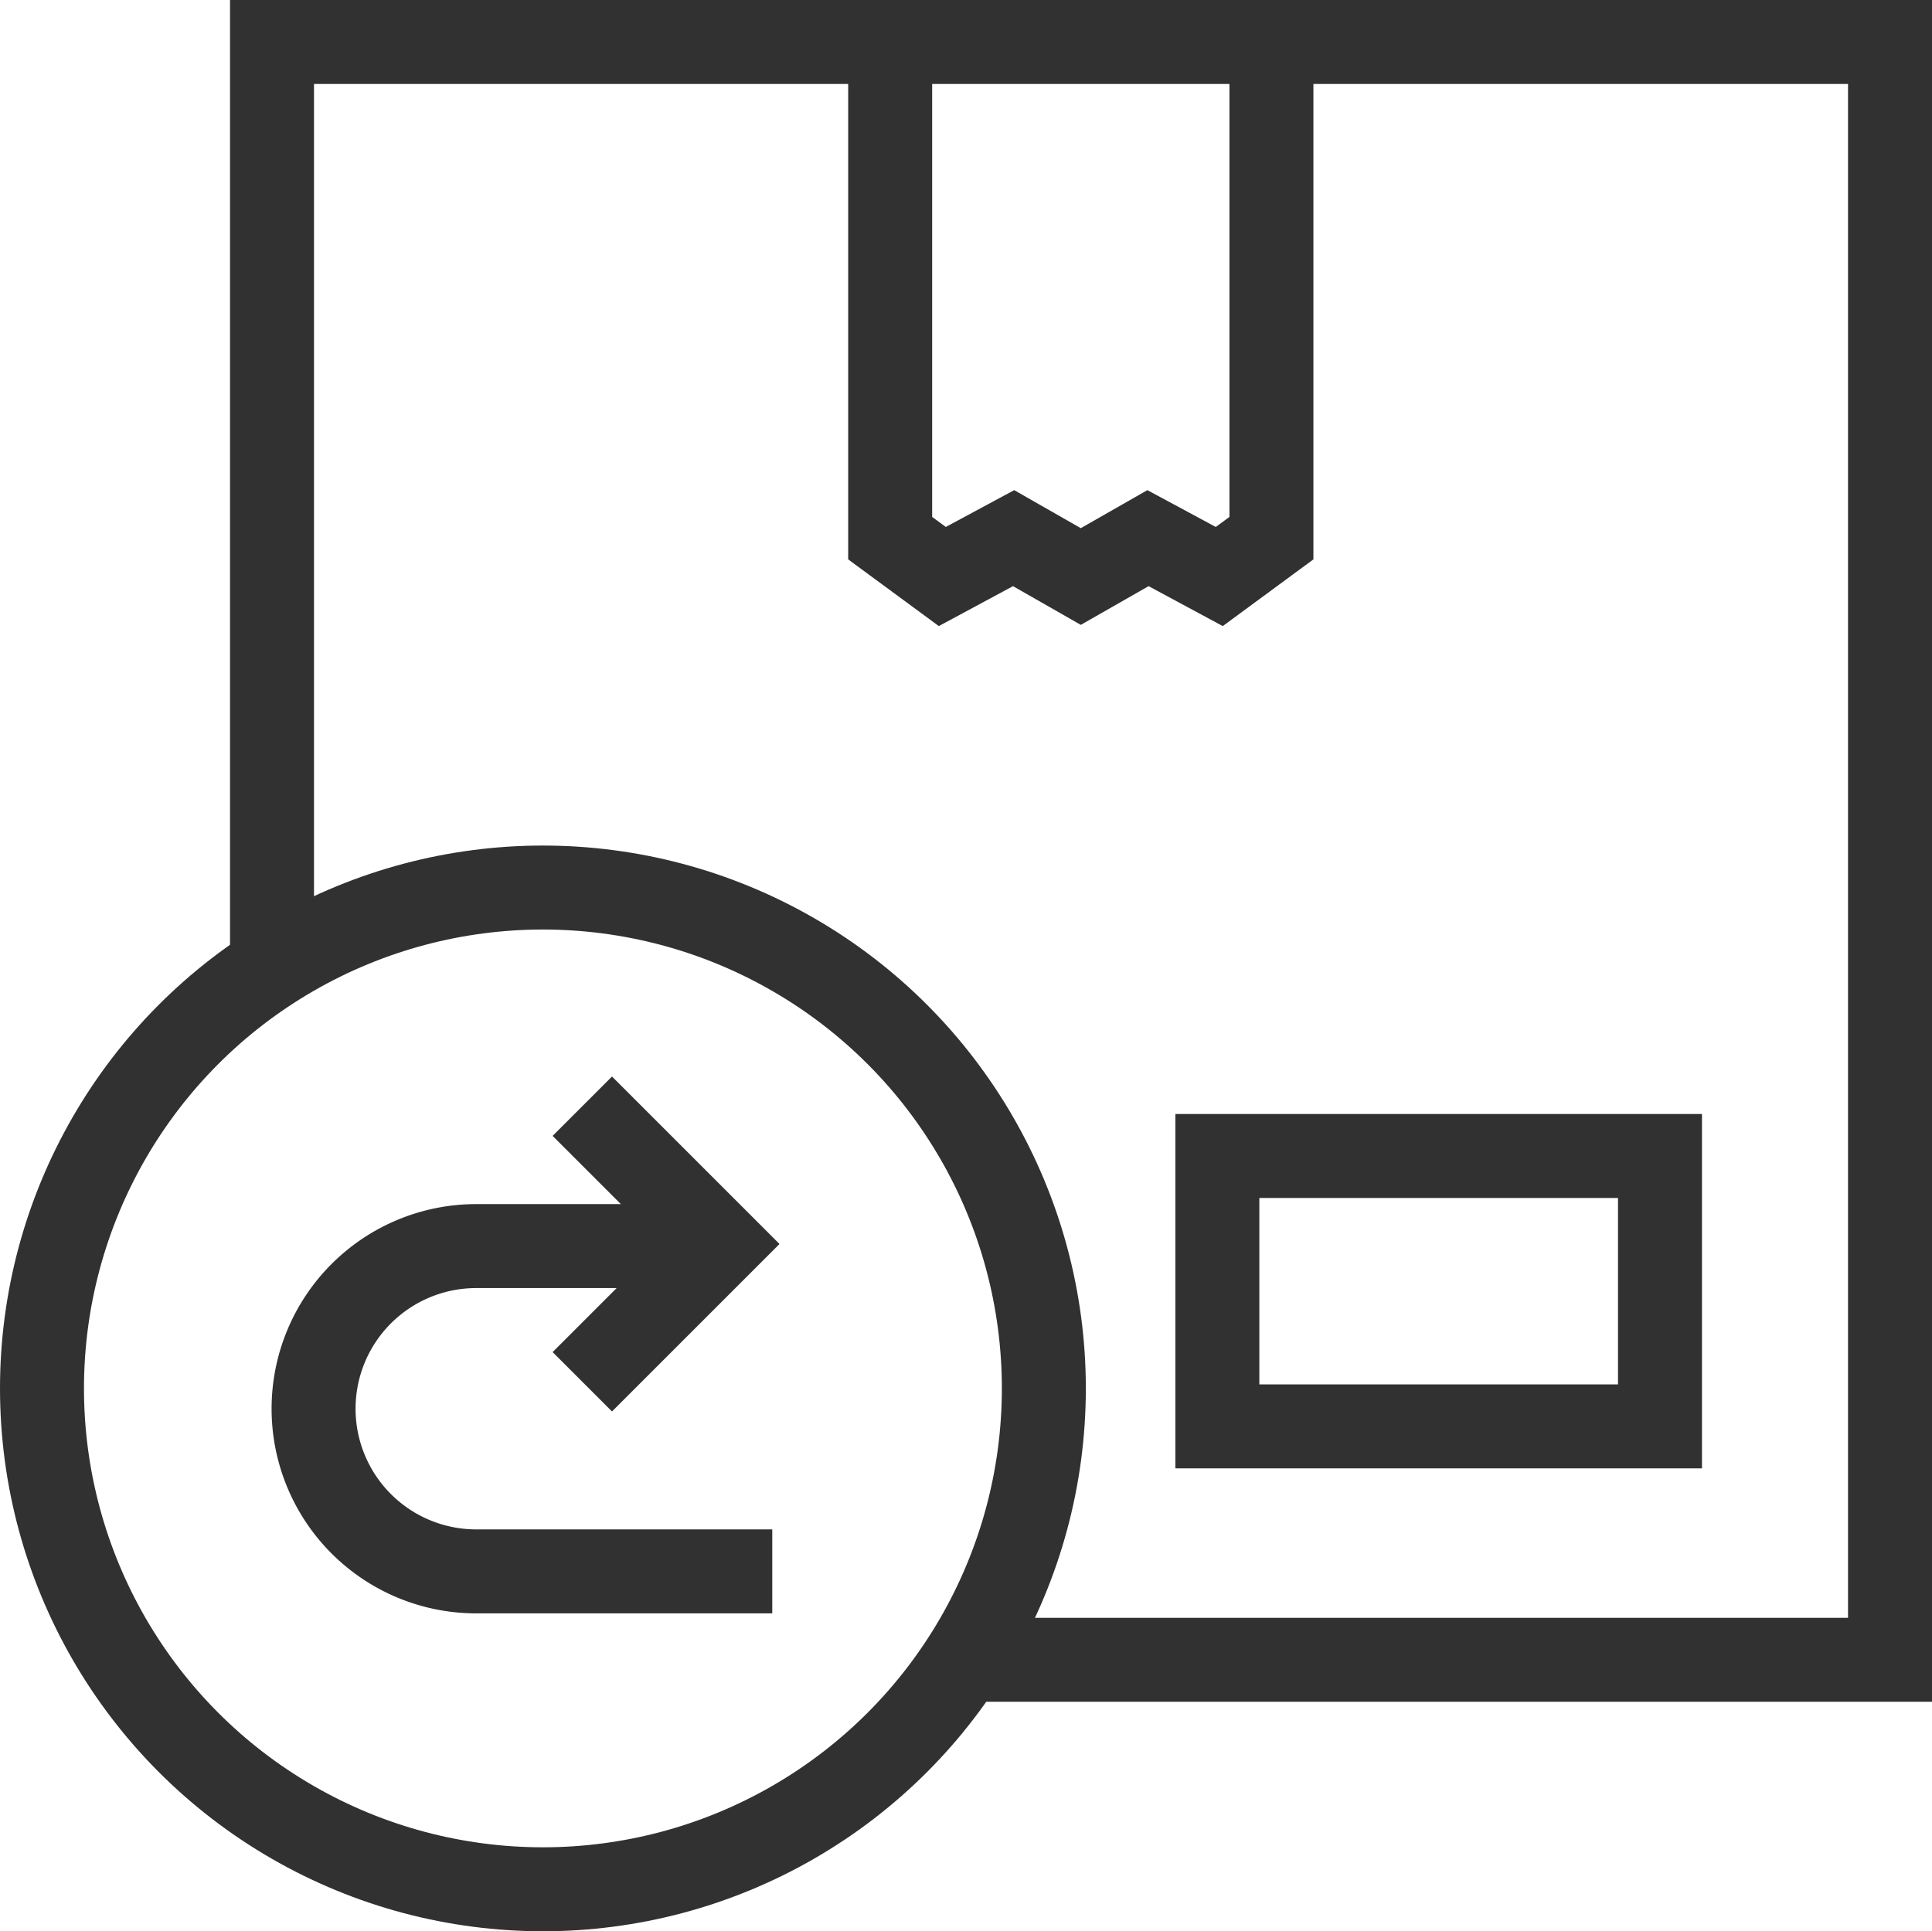
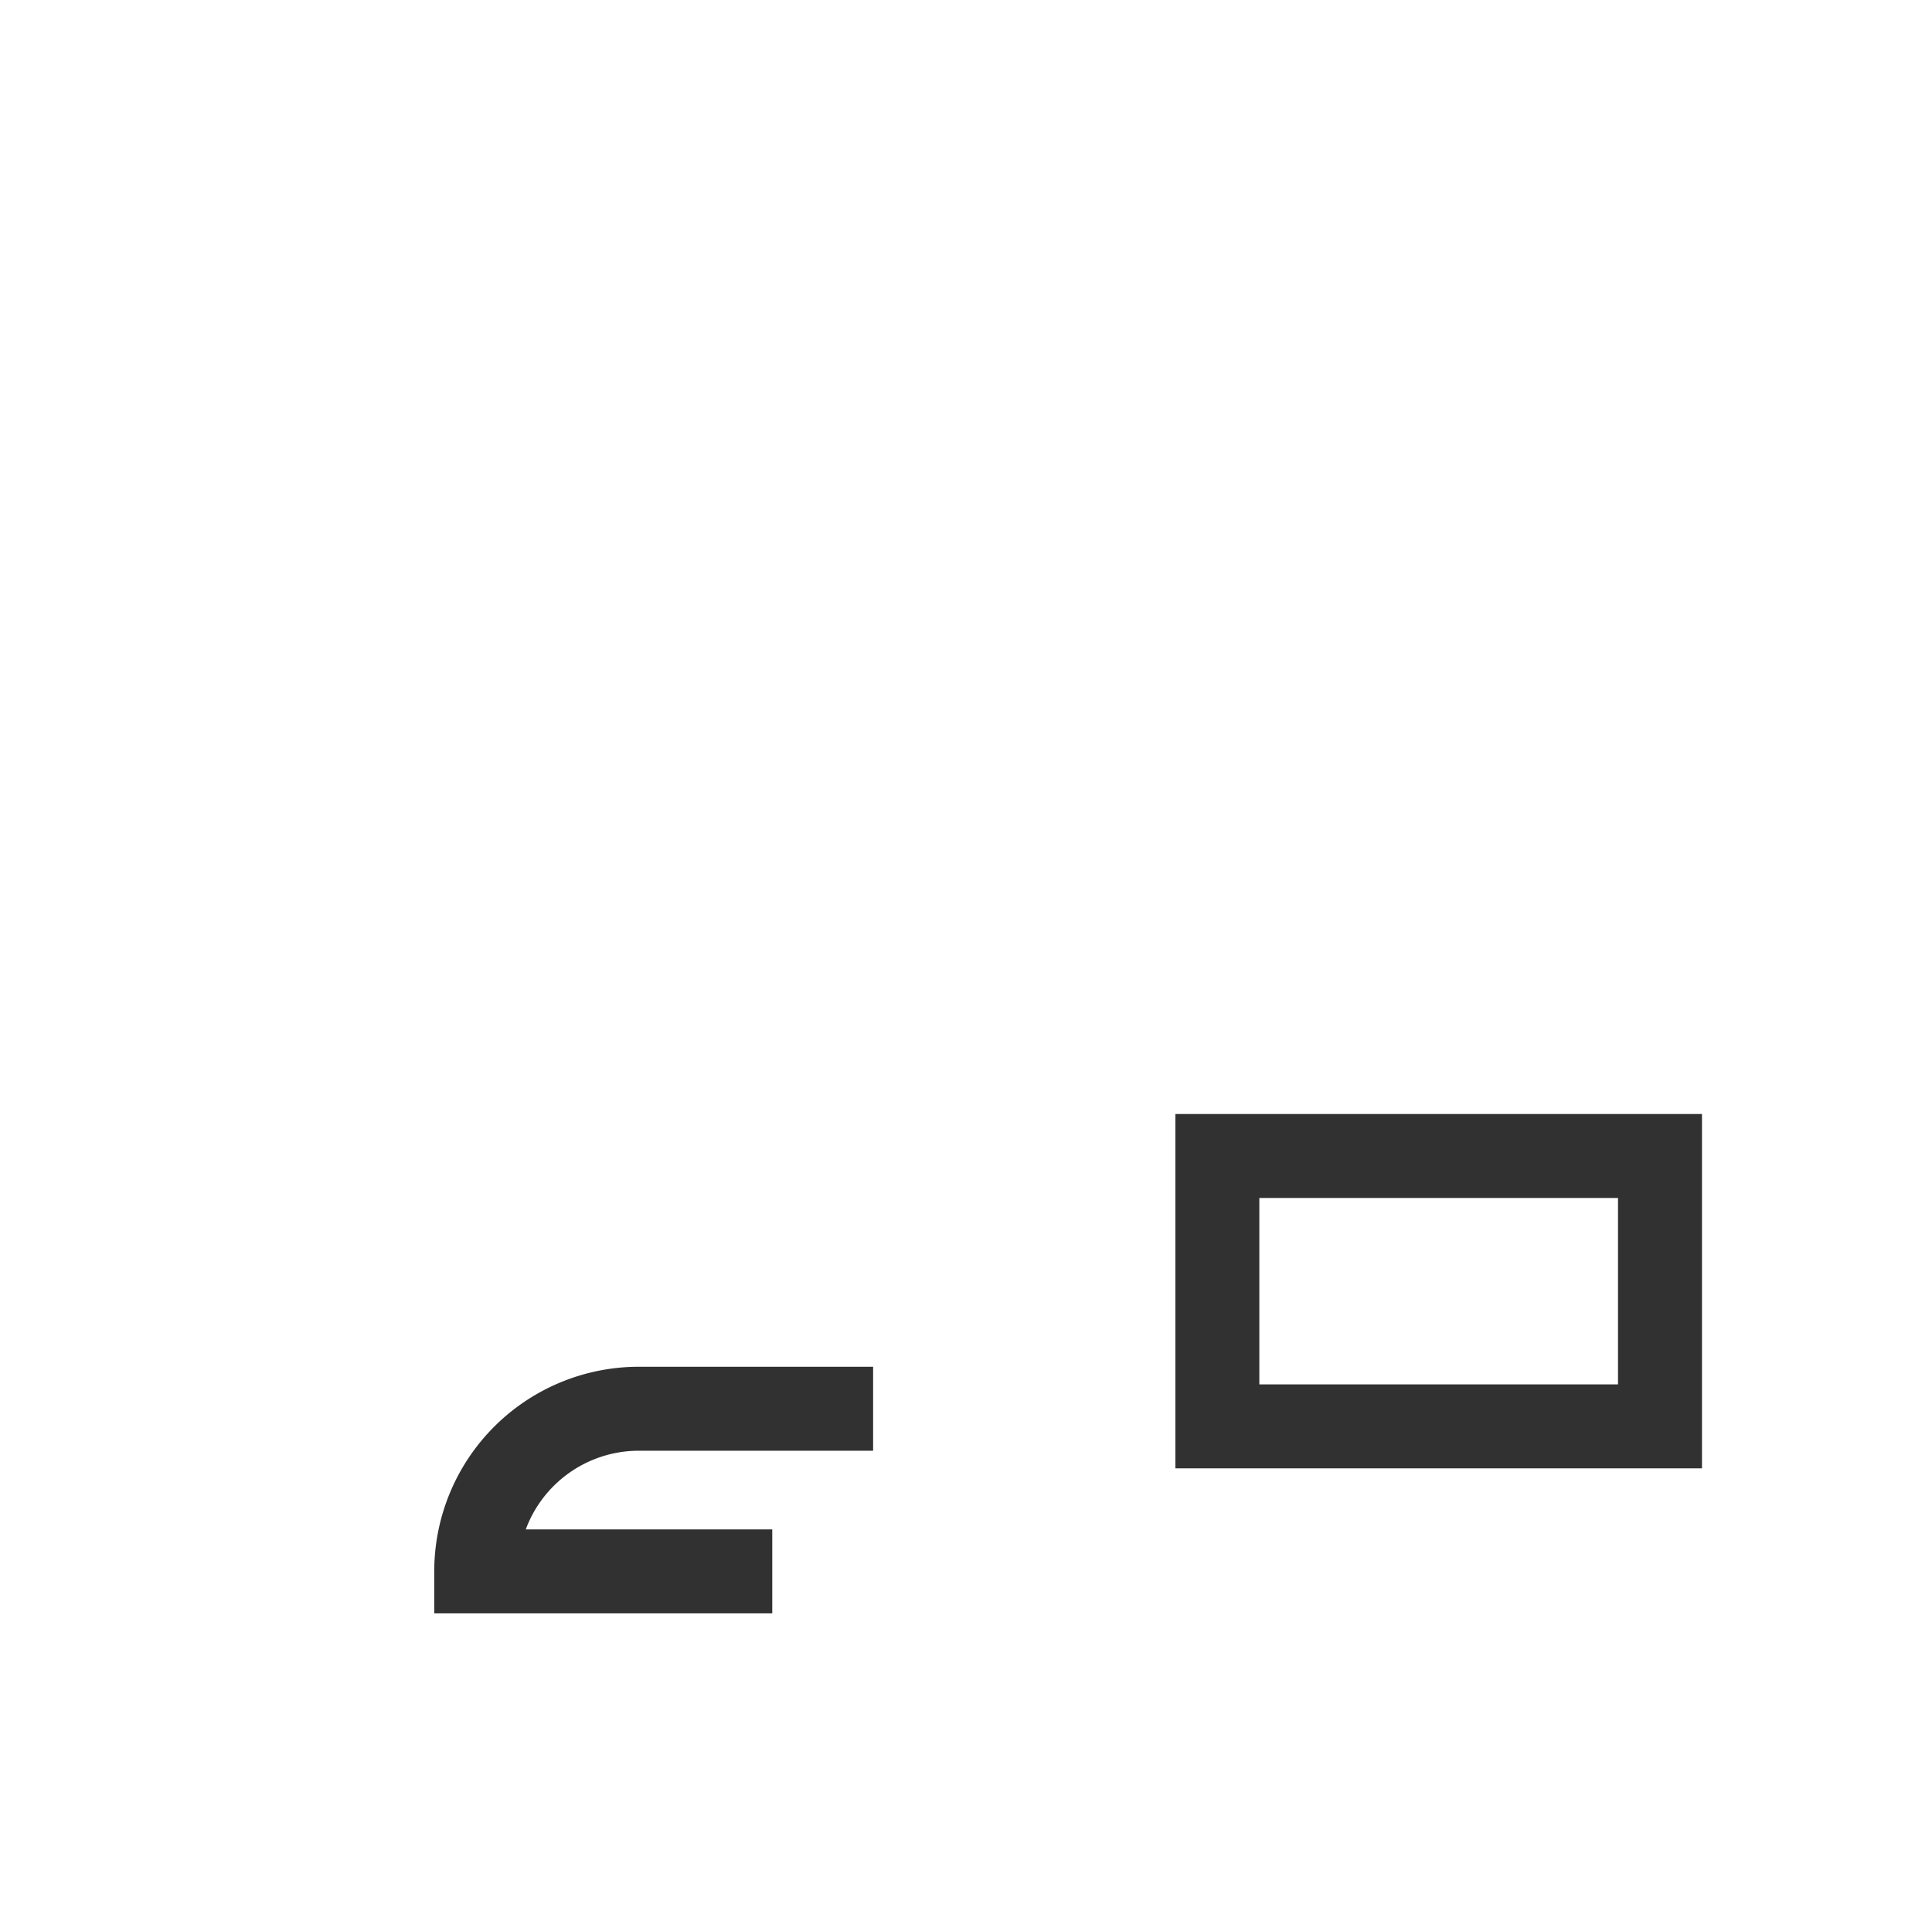
<svg xmlns="http://www.w3.org/2000/svg" width="23.006" height="23" viewBox="0 0 23.006 23">
  <g id="icone_troca" transform="translate(-14.5 -14.565)">
    <g id="Grupo_15703" data-name="Grupo 15703" transform="translate(17.739 15.065)">
-       <path id="Caminho_9459" data-name="Caminho 9459" d="M75,26.234V15.065H94.267V34.332H83.24" transform="translate(-75 -15.065)" fill="none" stroke="#313131" stroke-miterlimit="10" stroke-width="1" />
-       <path id="Caminho_9460" data-name="Caminho 9460" d="M236.223,15.065v5.909l.621.457.849-.457.8.457.8-.457.849.457.621-.457V15.065" transform="translate(-228.862 -15.065)" fill="none" stroke="#313131" stroke-miterlimit="10" stroke-width="1" />
-     </g>
+       </g>
    <rect id="Retângulo_28887" data-name="Retângulo 28887" width="5.271" height="3.22" transform="translate(28.996 28.332)" fill="none" stroke="#313131" stroke-miterlimit="10" stroke-width="1" />
-     <circle id="Elipse_128" data-name="Elipse 128" cx="5.965" cy="5.965" r="5.965" transform="translate(15 25.135)" fill="none" stroke="#313131" stroke-miterlimit="10" stroke-width="1" />
-     <path id="Caminho_9461" data-name="Caminho 9461" d="M91.225,333.1H87.7a1.937,1.937,0,0,1-1.937-1.937h0a1.937,1.937,0,0,1,1.937-1.937h2.789" transform="translate(-67.529 -299.821)" fill="none" stroke="#313131" stroke-miterlimit="10" stroke-width="1" />
-     <path id="Caminho_9462" data-name="Caminho 9462" d="M155.934,292.661l1.641,1.641-1.641,1.641" transform="translate(-134.5 -264.922)" fill="none" stroke="#313131" stroke-miterlimit="10" stroke-width="1" />
+     <path id="Caminho_9461" data-name="Caminho 9461" d="M91.225,333.1H87.7h0a1.937,1.937,0,0,1,1.937-1.937h2.789" transform="translate(-67.529 -299.821)" fill="none" stroke="#313131" stroke-miterlimit="10" stroke-width="1" />
  </g>
</svg>